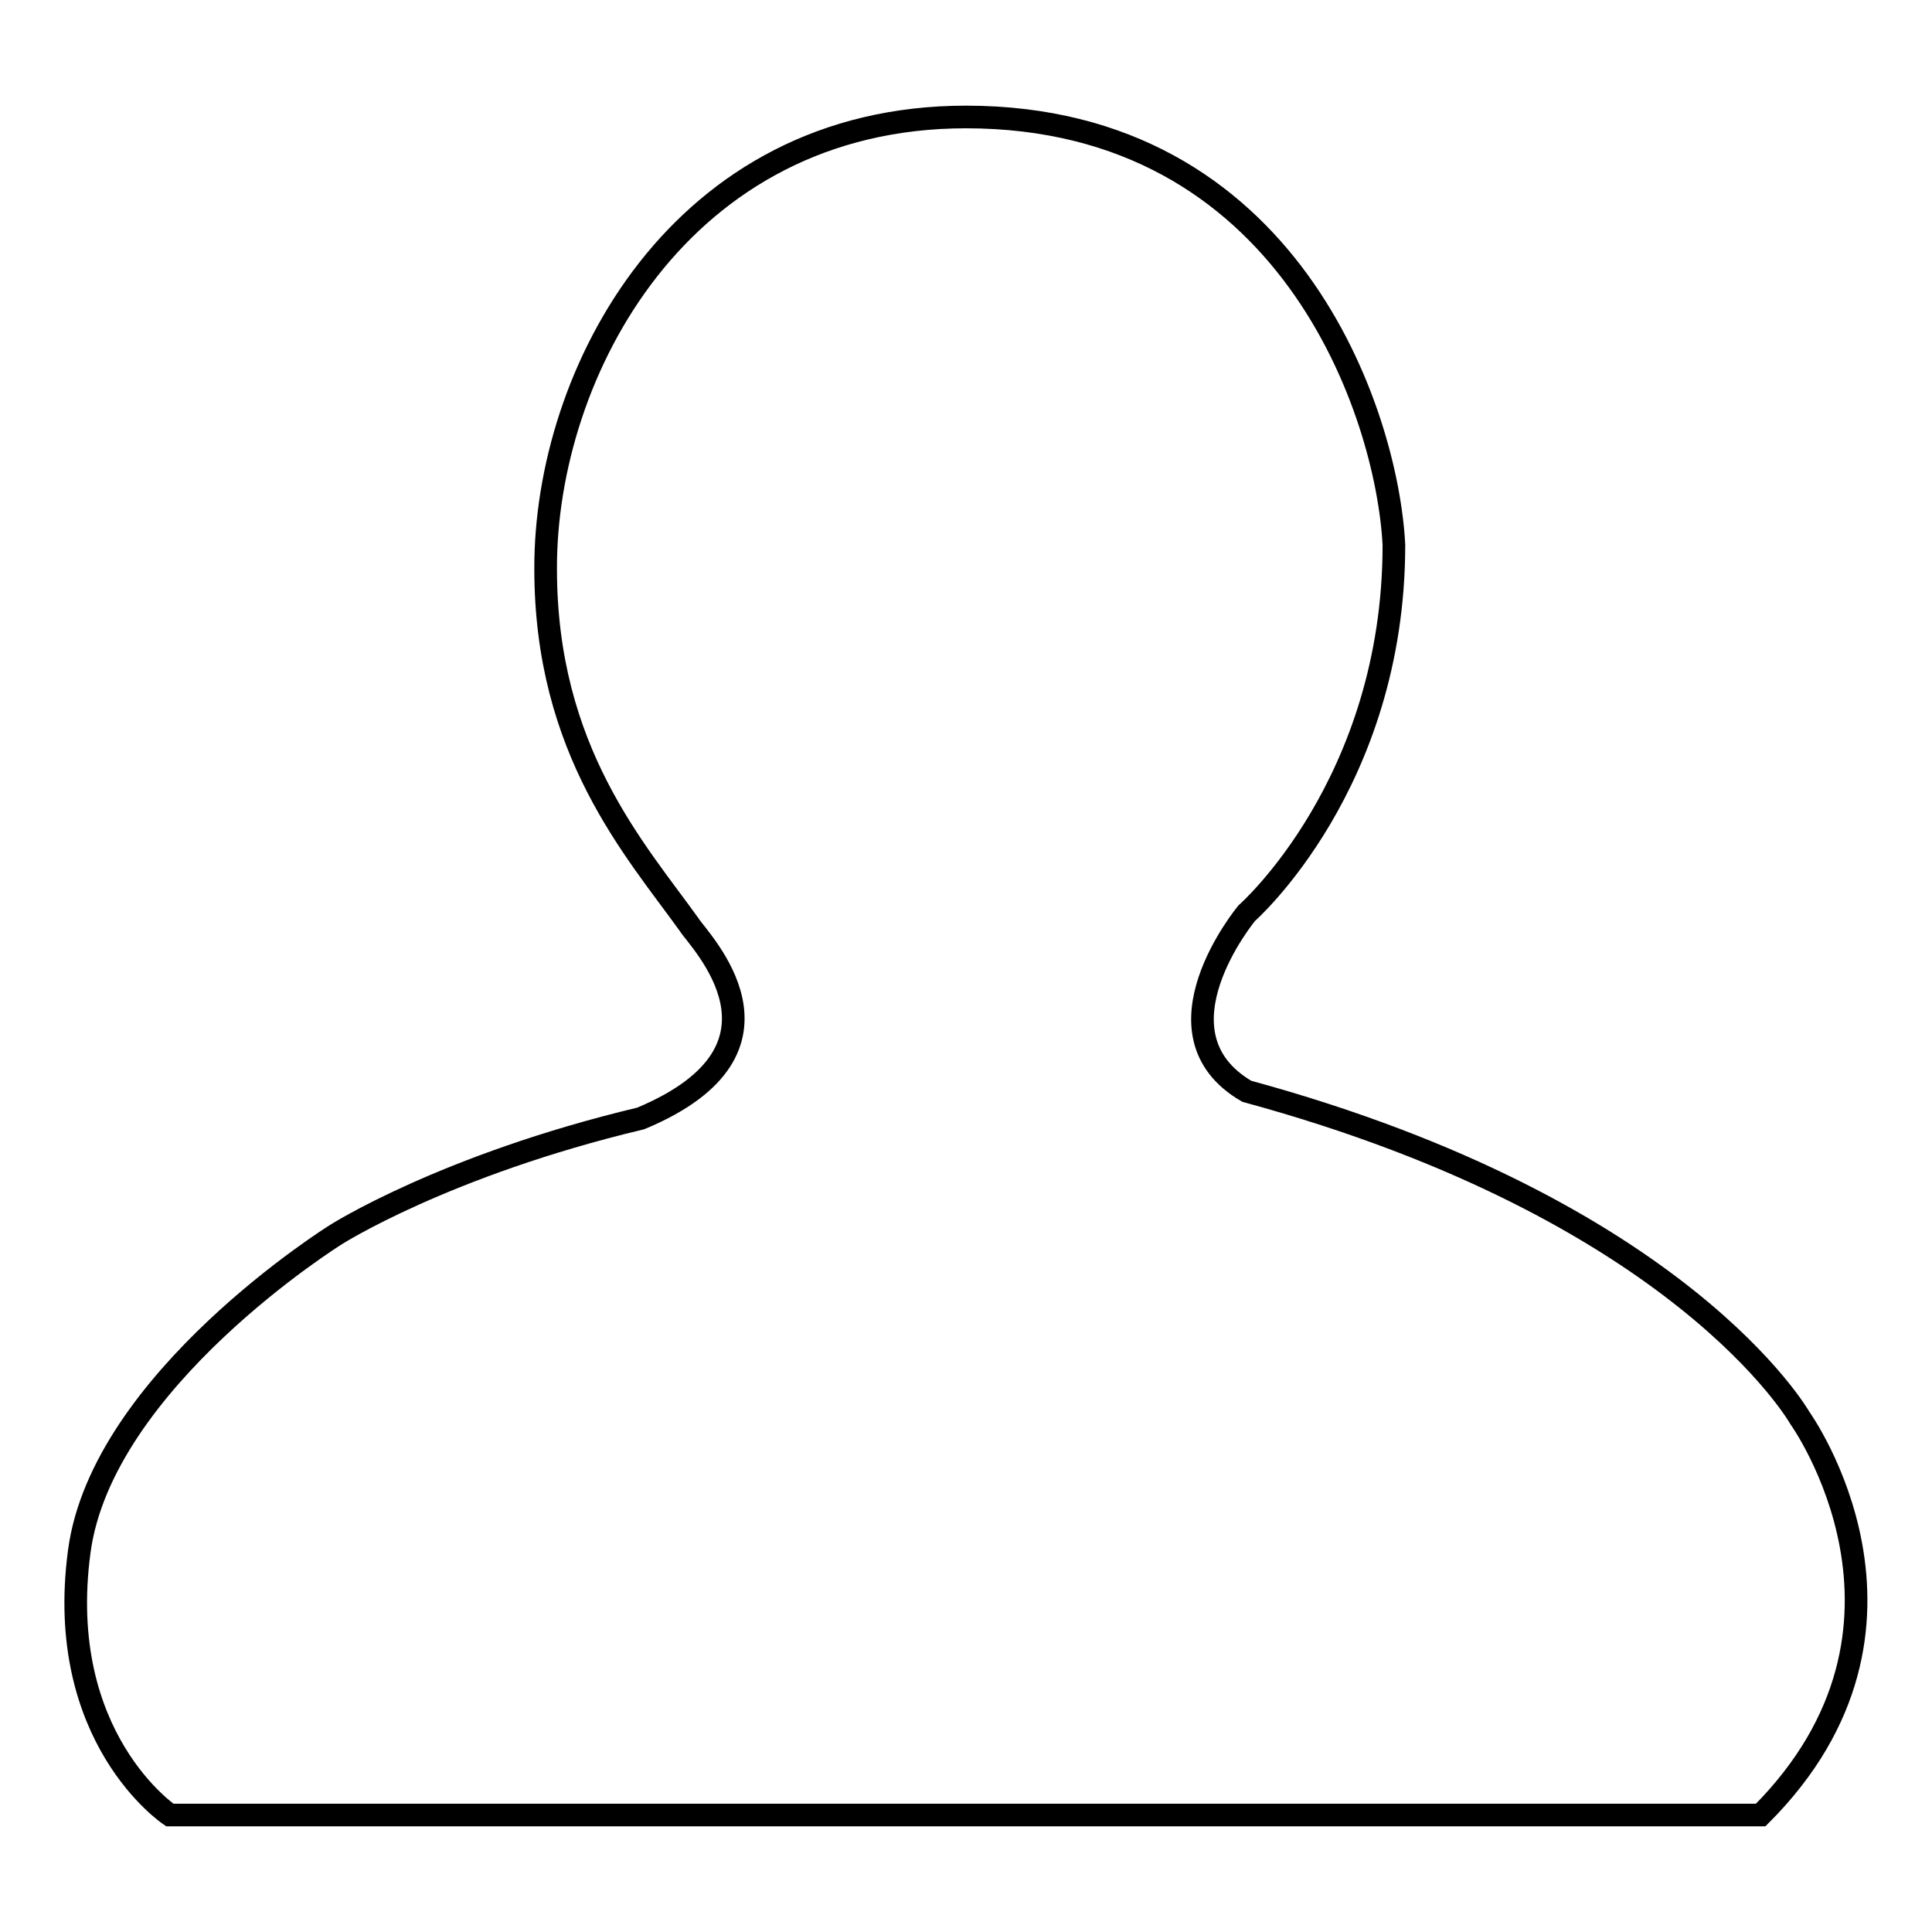
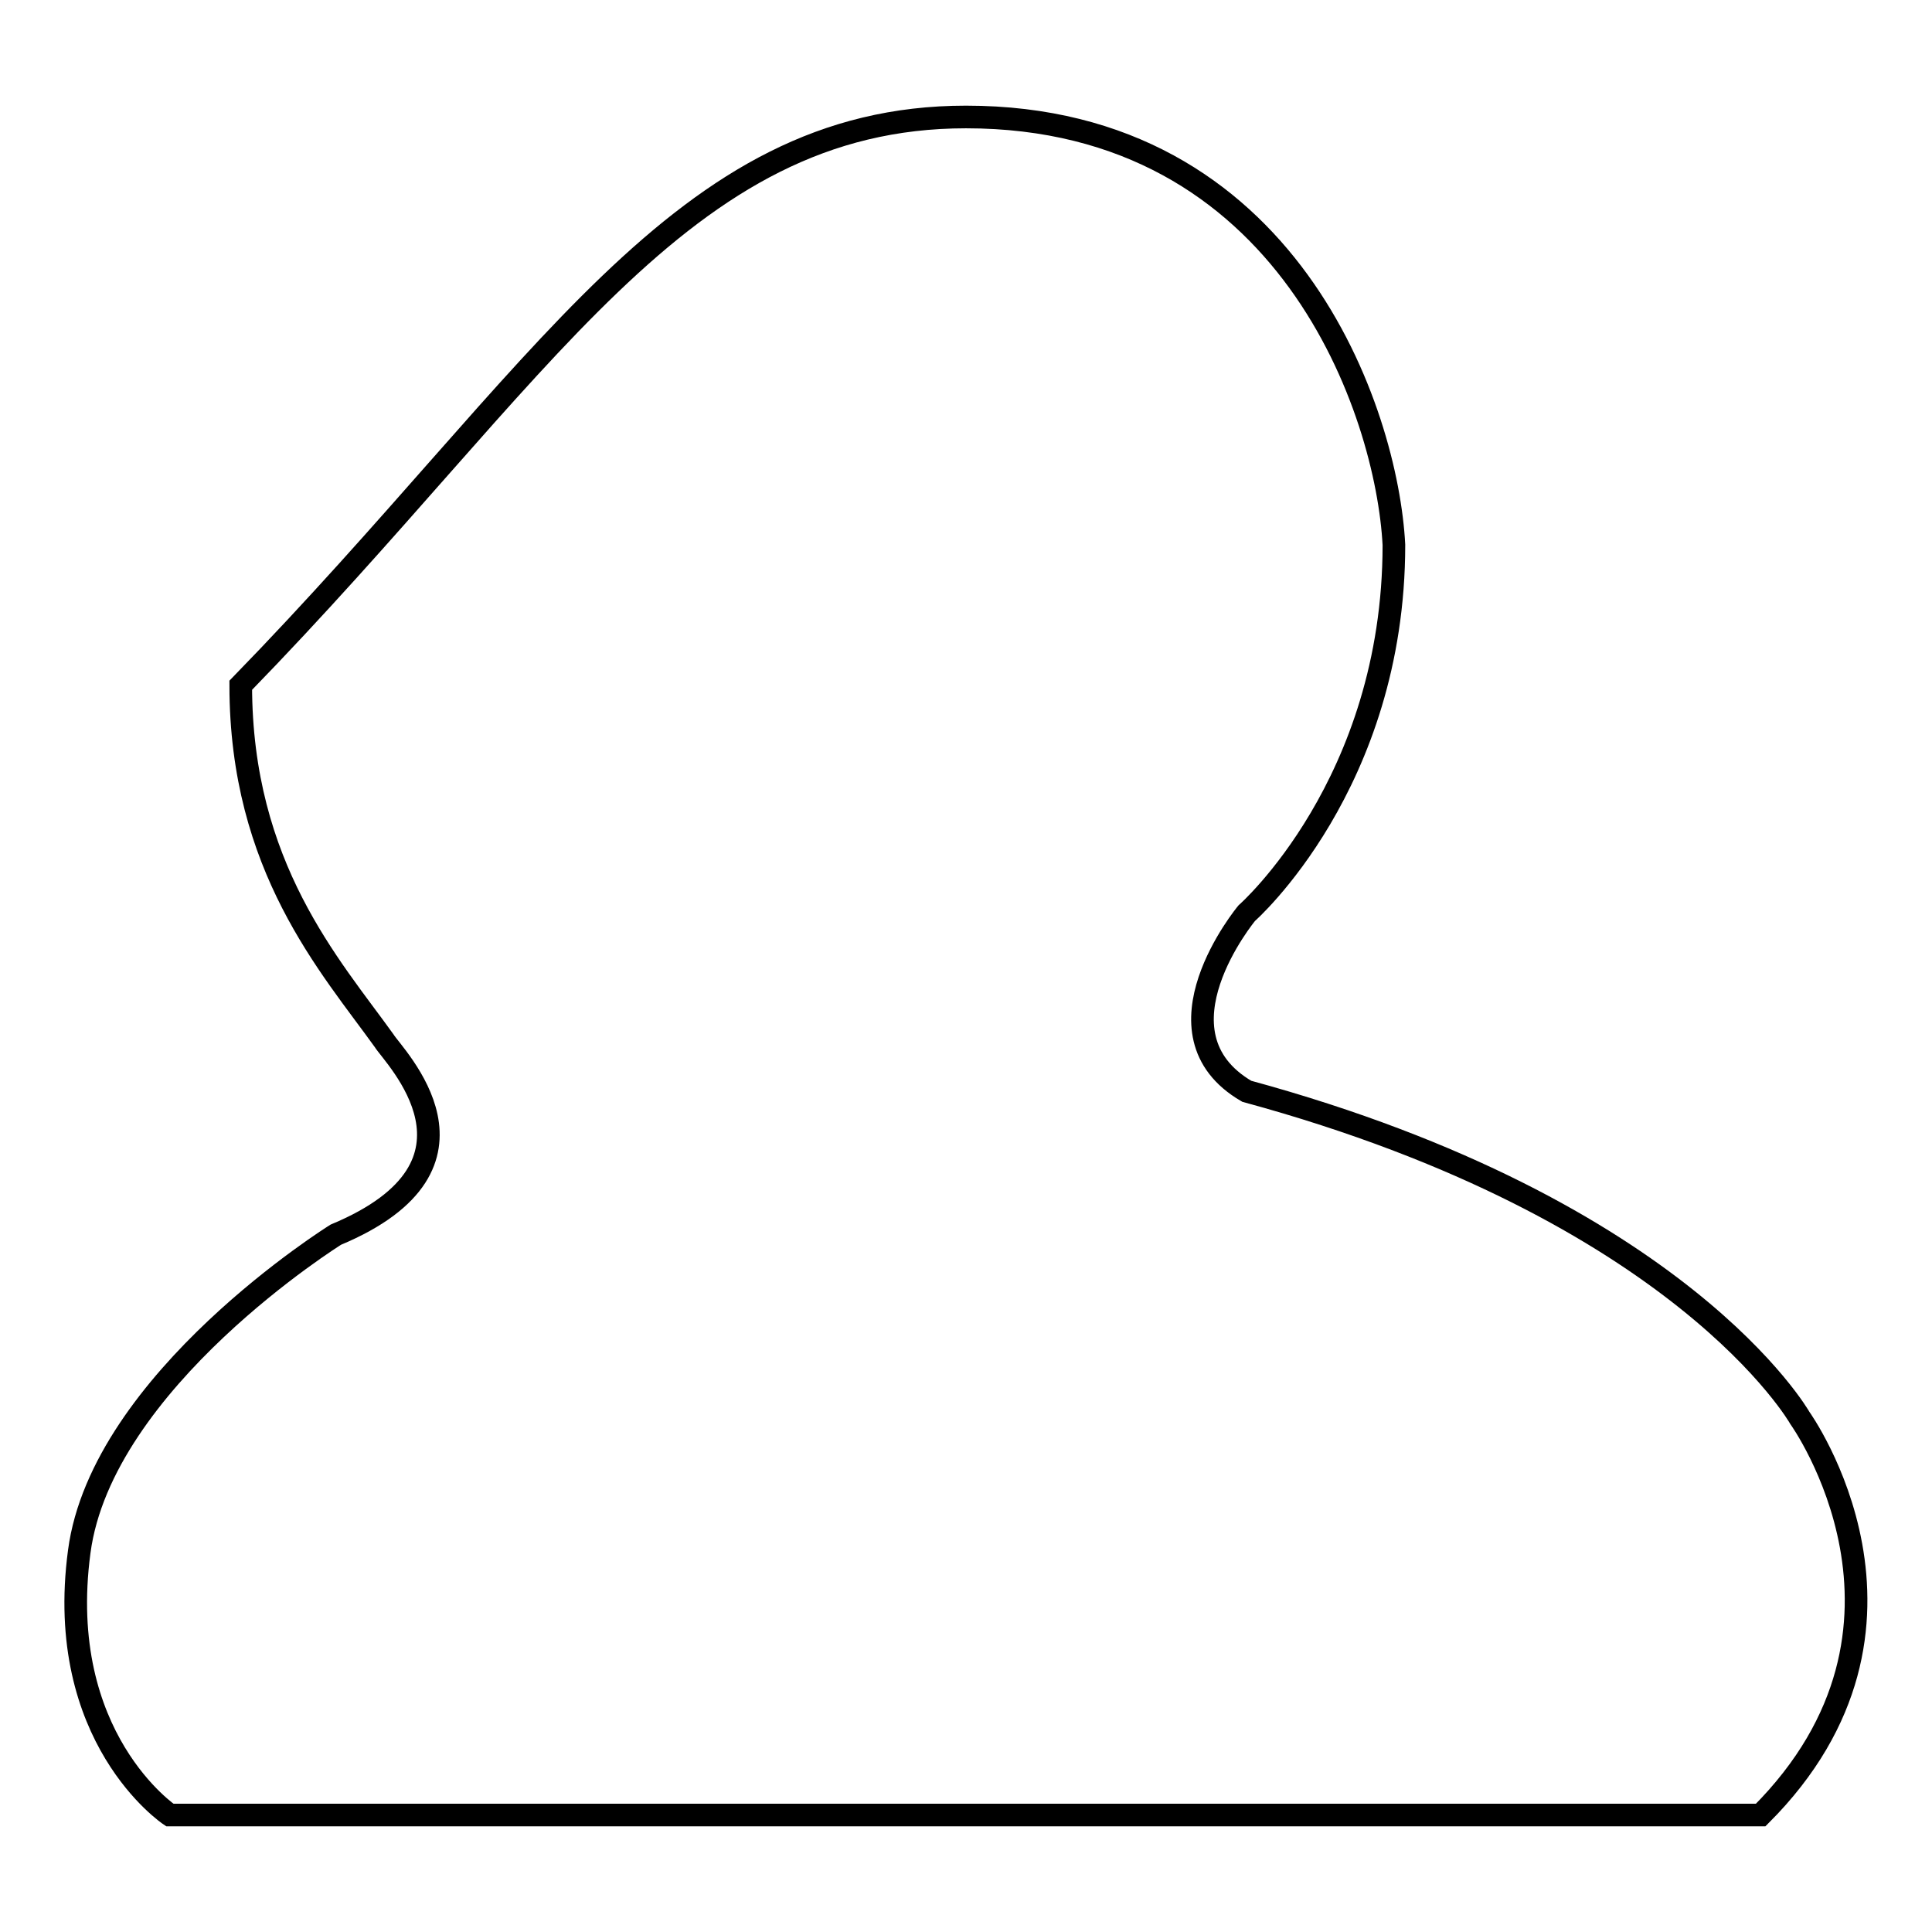
<svg xmlns="http://www.w3.org/2000/svg" version="1.1" x="0px" y="0px" viewBox="0 0 256 256" enable-background="new 0 0 256 256" xml:space="preserve">
  <g>
    <g>
-       <path stroke-width="3" fill-opacity="0" stroke="#000000" d="M128,15.5c42.8,0,55.8,39.2,56.7,56.7c0,31.7-19.5,48.8-19.5,48.8s-13.2,15.9,0,23.6c57.7,15.7,73.3,43.3,73.3,43.3s19.8,27.6-5.2,52.6c-9.1,0-210.8,0-210.8,0s-15.3-10.2-12-34.9c3-22.7,34-42,34-42s14.4-9.2,40.4-15.4c22.3-9.3,7.6-23.7,6.4-25.7c-7.1-9.9-19-23-19-47.1C72.2,49.4,90.1,15.5,128,15.5z" />
+       <path stroke-width="3" fill-opacity="0" stroke="#000000" d="M128,15.5c42.8,0,55.8,39.2,56.7,56.7c0,31.7-19.5,48.8-19.5,48.8s-13.2,15.9,0,23.6c57.7,15.7,73.3,43.3,73.3,43.3s19.8,27.6-5.2,52.6c-9.1,0-210.8,0-210.8,0s-15.3-10.2-12-34.9c3-22.7,34-42,34-42c22.3-9.3,7.6-23.7,6.4-25.7c-7.1-9.9-19-23-19-47.1C72.2,49.4,90.1,15.5,128,15.5z" />
    </g>
  </g>
</svg>